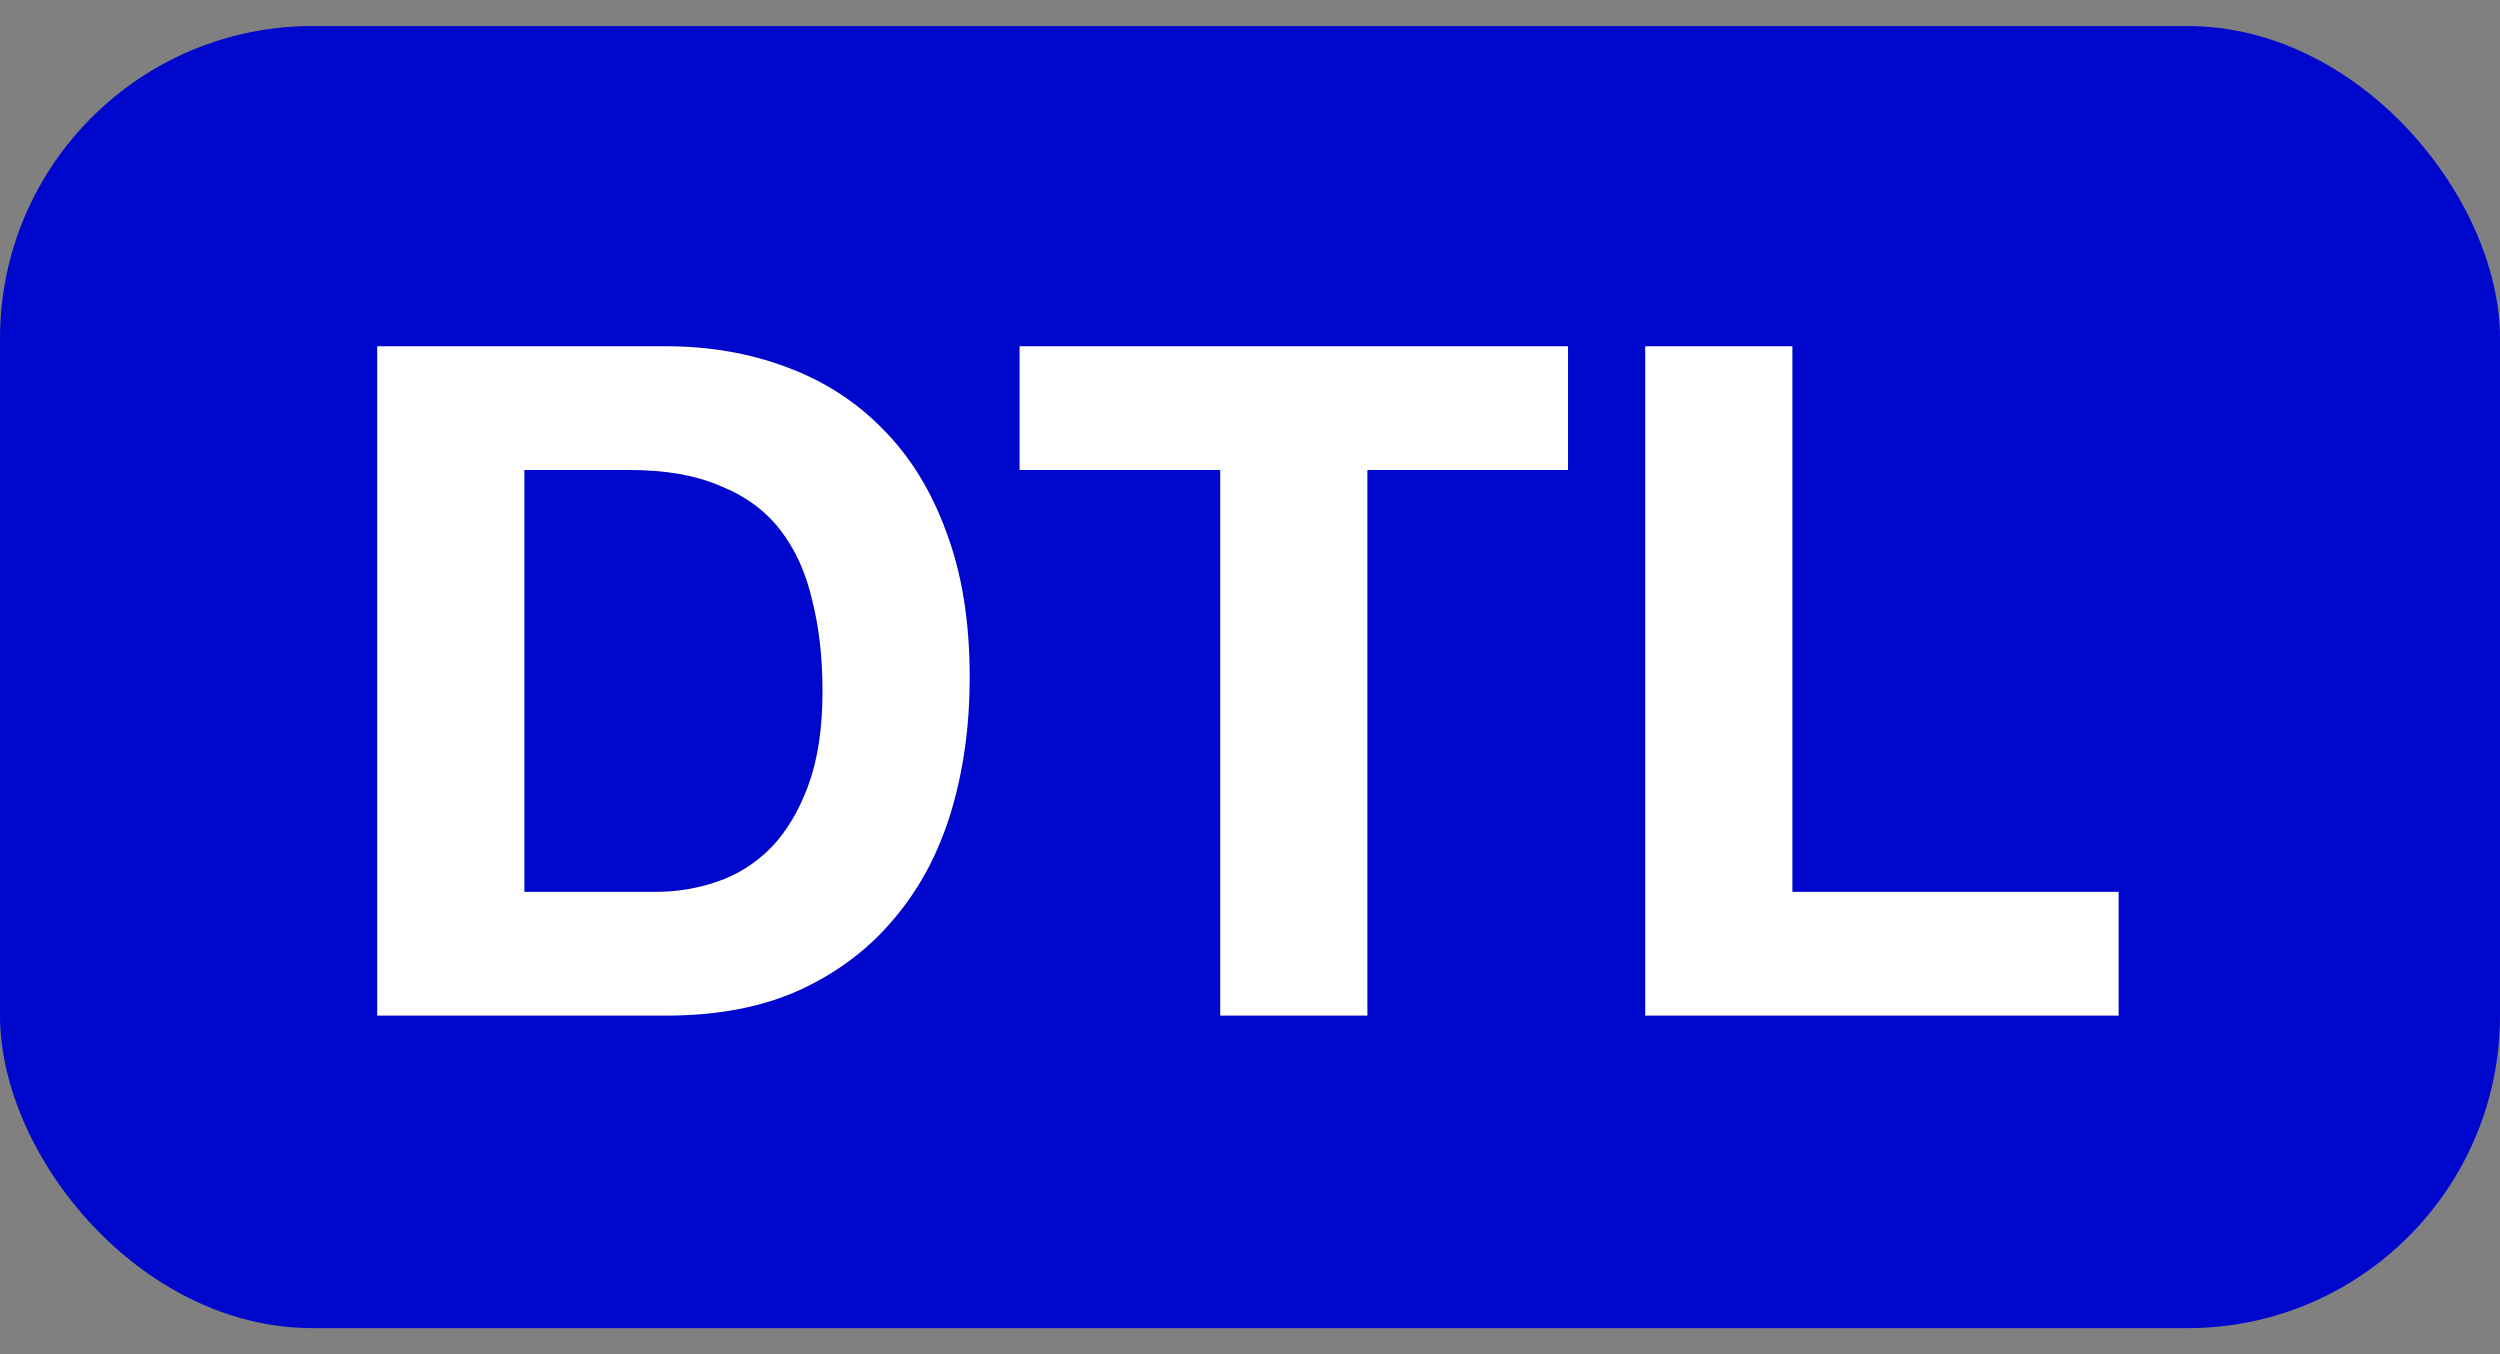
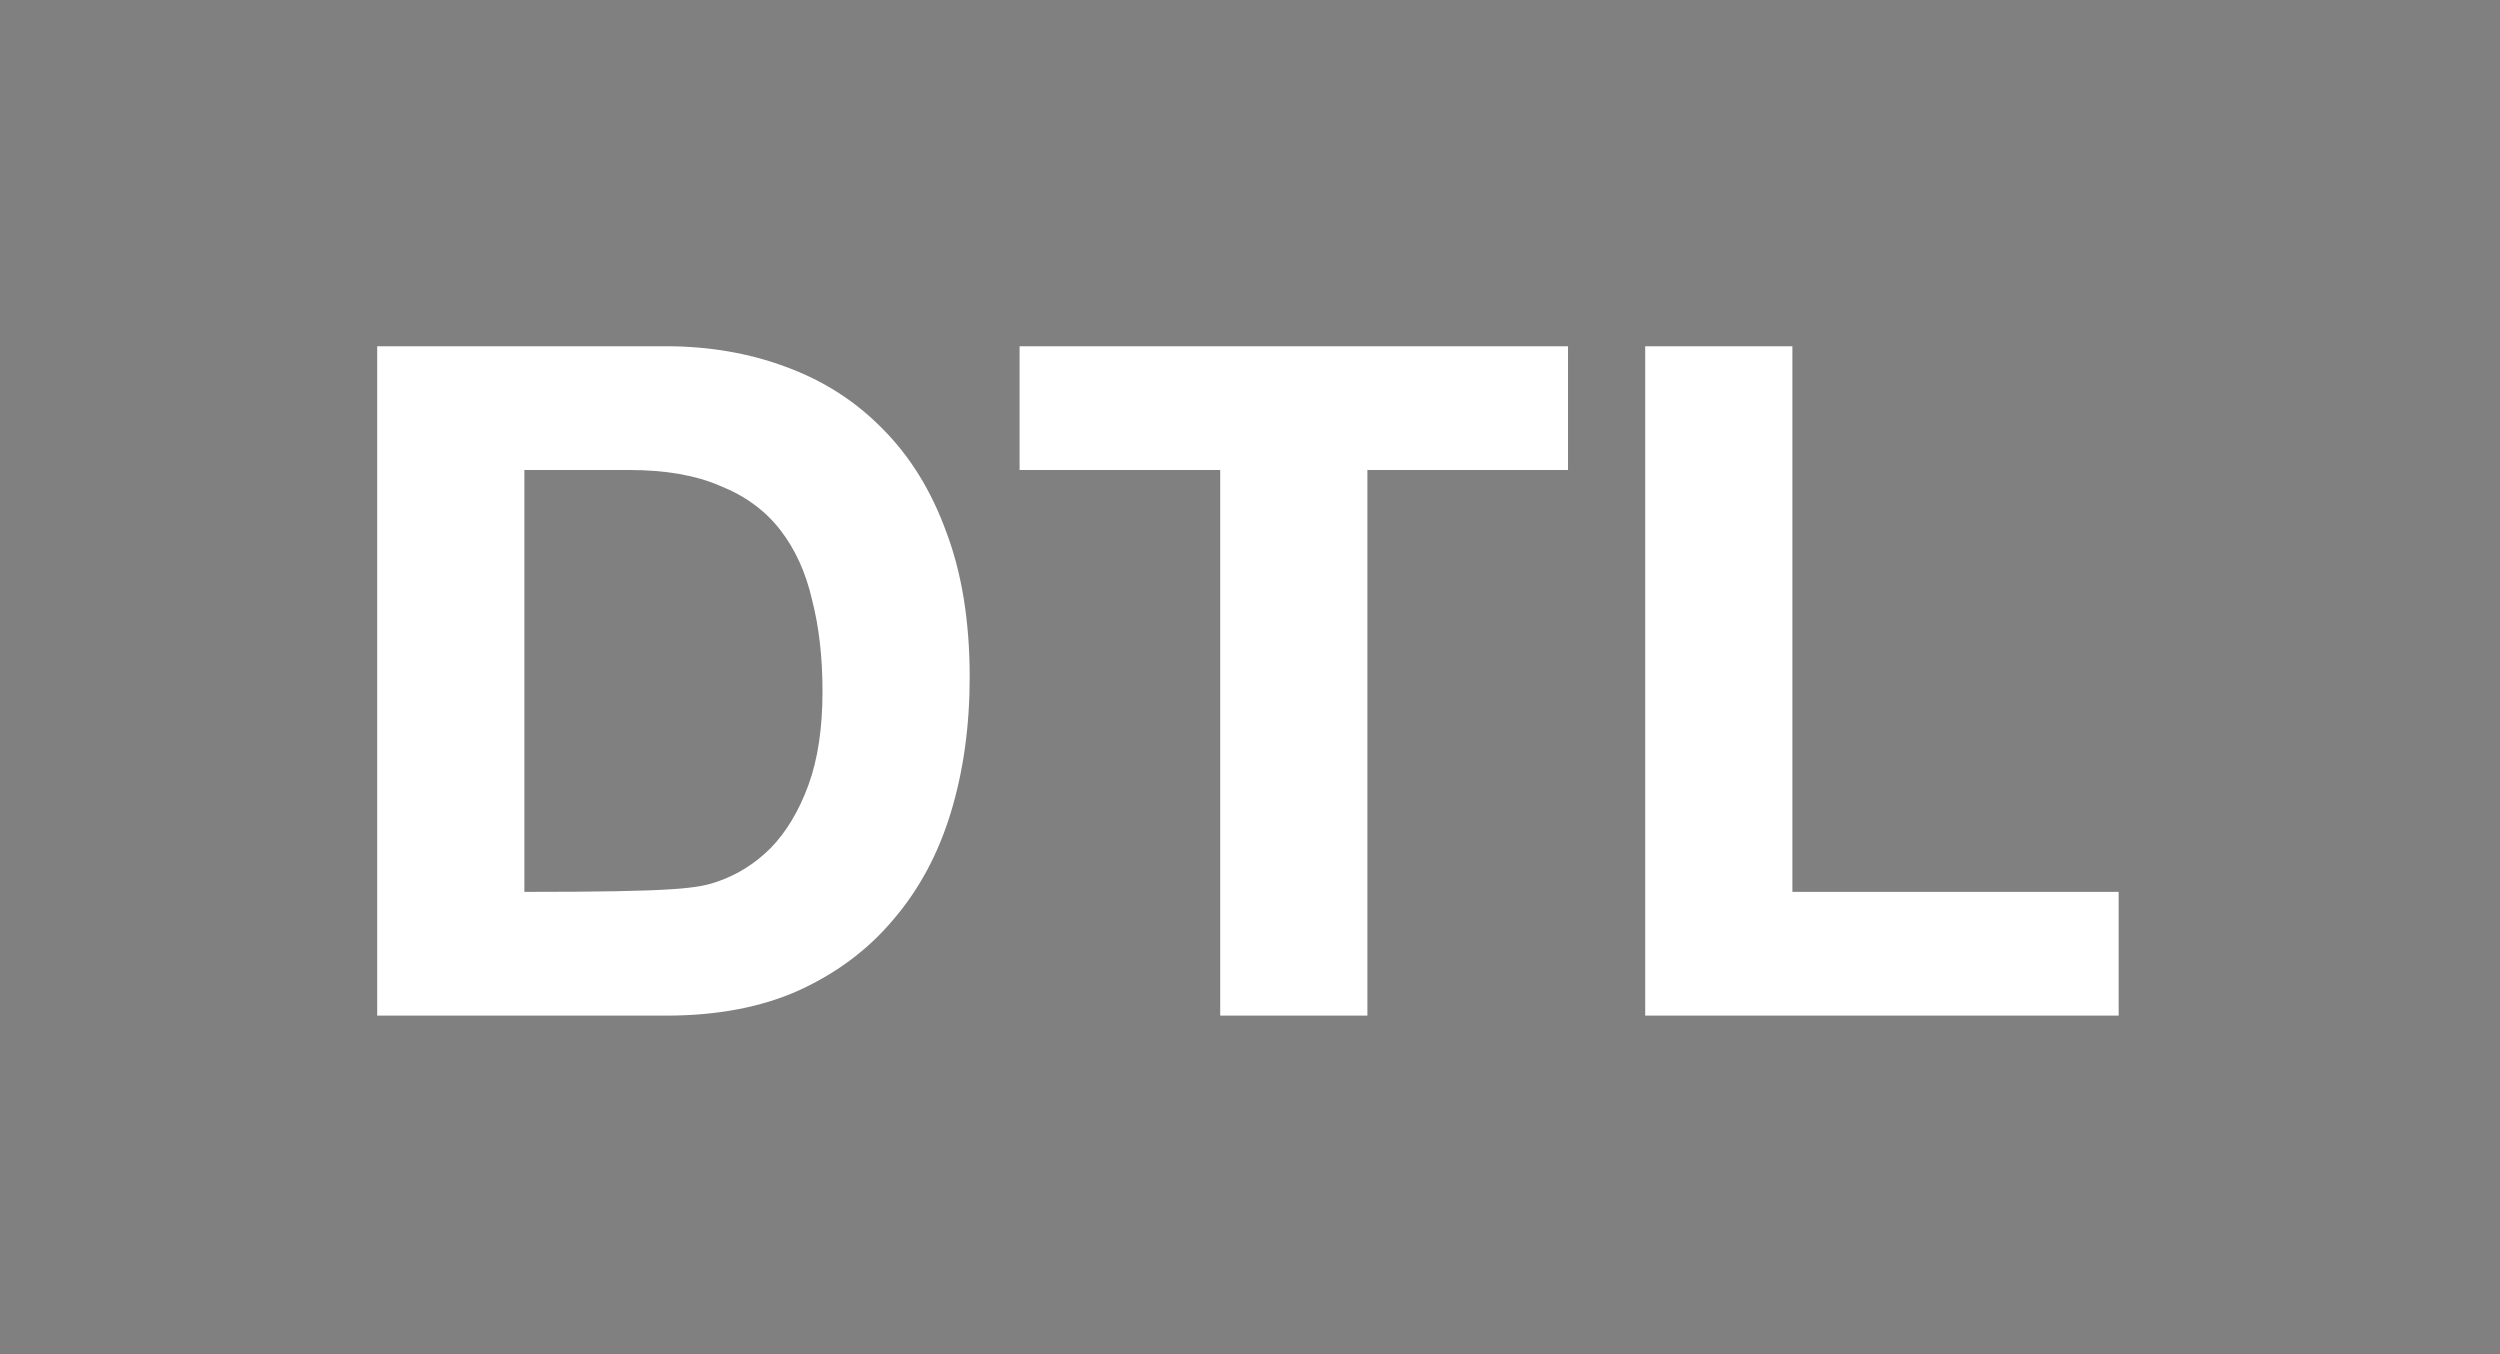
<svg xmlns="http://www.w3.org/2000/svg" width="48" height="26" viewBox="0 0 48 26" fill="none">
  <rect x="0" y="0" width="48" height="26" fill="#808080" stroke="none" />
-   <rect y="0.5" width="48" height="25" rx="6" fill="#0007CC" />
-   <path d="M10.068 17.124H12.588C12.996 17.124 13.392 17.058 13.776 16.926C14.16 16.794 14.502 16.578 14.802 16.278C15.102 15.966 15.342 15.564 15.522 15.072C15.702 14.58 15.792 13.98 15.792 13.272C15.792 12.624 15.726 12.042 15.594 11.526C15.474 10.998 15.27 10.548 14.982 10.176C14.694 9.804 14.31 9.522 13.83 9.33C13.362 9.126 12.78 9.024 12.084 9.024H10.068V17.124ZM7.242 6.648H12.786C13.614 6.648 14.382 6.78 15.09 7.044C15.81 7.308 16.428 7.704 16.944 8.232C17.472 8.76 17.88 9.42 18.168 10.212C18.468 11.004 18.618 11.934 18.618 13.002C18.618 13.938 18.498 14.802 18.258 15.594C18.018 16.386 17.652 17.07 17.16 17.646C16.68 18.222 16.074 18.678 15.342 19.014C14.622 19.338 13.77 19.5 12.786 19.5H7.242V6.648ZM23.428 9.024H19.576V6.648H30.106V9.024H26.254V19.5H23.428V9.024ZM31.588 6.648H34.414V17.124H40.678V19.5H31.588V6.648Z" fill="white" />
+   <path d="M10.068 17.124C12.996 17.124 13.392 17.058 13.776 16.926C14.16 16.794 14.502 16.578 14.802 16.278C15.102 15.966 15.342 15.564 15.522 15.072C15.702 14.58 15.792 13.98 15.792 13.272C15.792 12.624 15.726 12.042 15.594 11.526C15.474 10.998 15.27 10.548 14.982 10.176C14.694 9.804 14.31 9.522 13.83 9.33C13.362 9.126 12.78 9.024 12.084 9.024H10.068V17.124ZM7.242 6.648H12.786C13.614 6.648 14.382 6.78 15.09 7.044C15.81 7.308 16.428 7.704 16.944 8.232C17.472 8.76 17.88 9.42 18.168 10.212C18.468 11.004 18.618 11.934 18.618 13.002C18.618 13.938 18.498 14.802 18.258 15.594C18.018 16.386 17.652 17.07 17.16 17.646C16.68 18.222 16.074 18.678 15.342 19.014C14.622 19.338 13.77 19.5 12.786 19.5H7.242V6.648ZM23.428 9.024H19.576V6.648H30.106V9.024H26.254V19.5H23.428V9.024ZM31.588 6.648H34.414V17.124H40.678V19.5H31.588V6.648Z" fill="white" />
</svg>